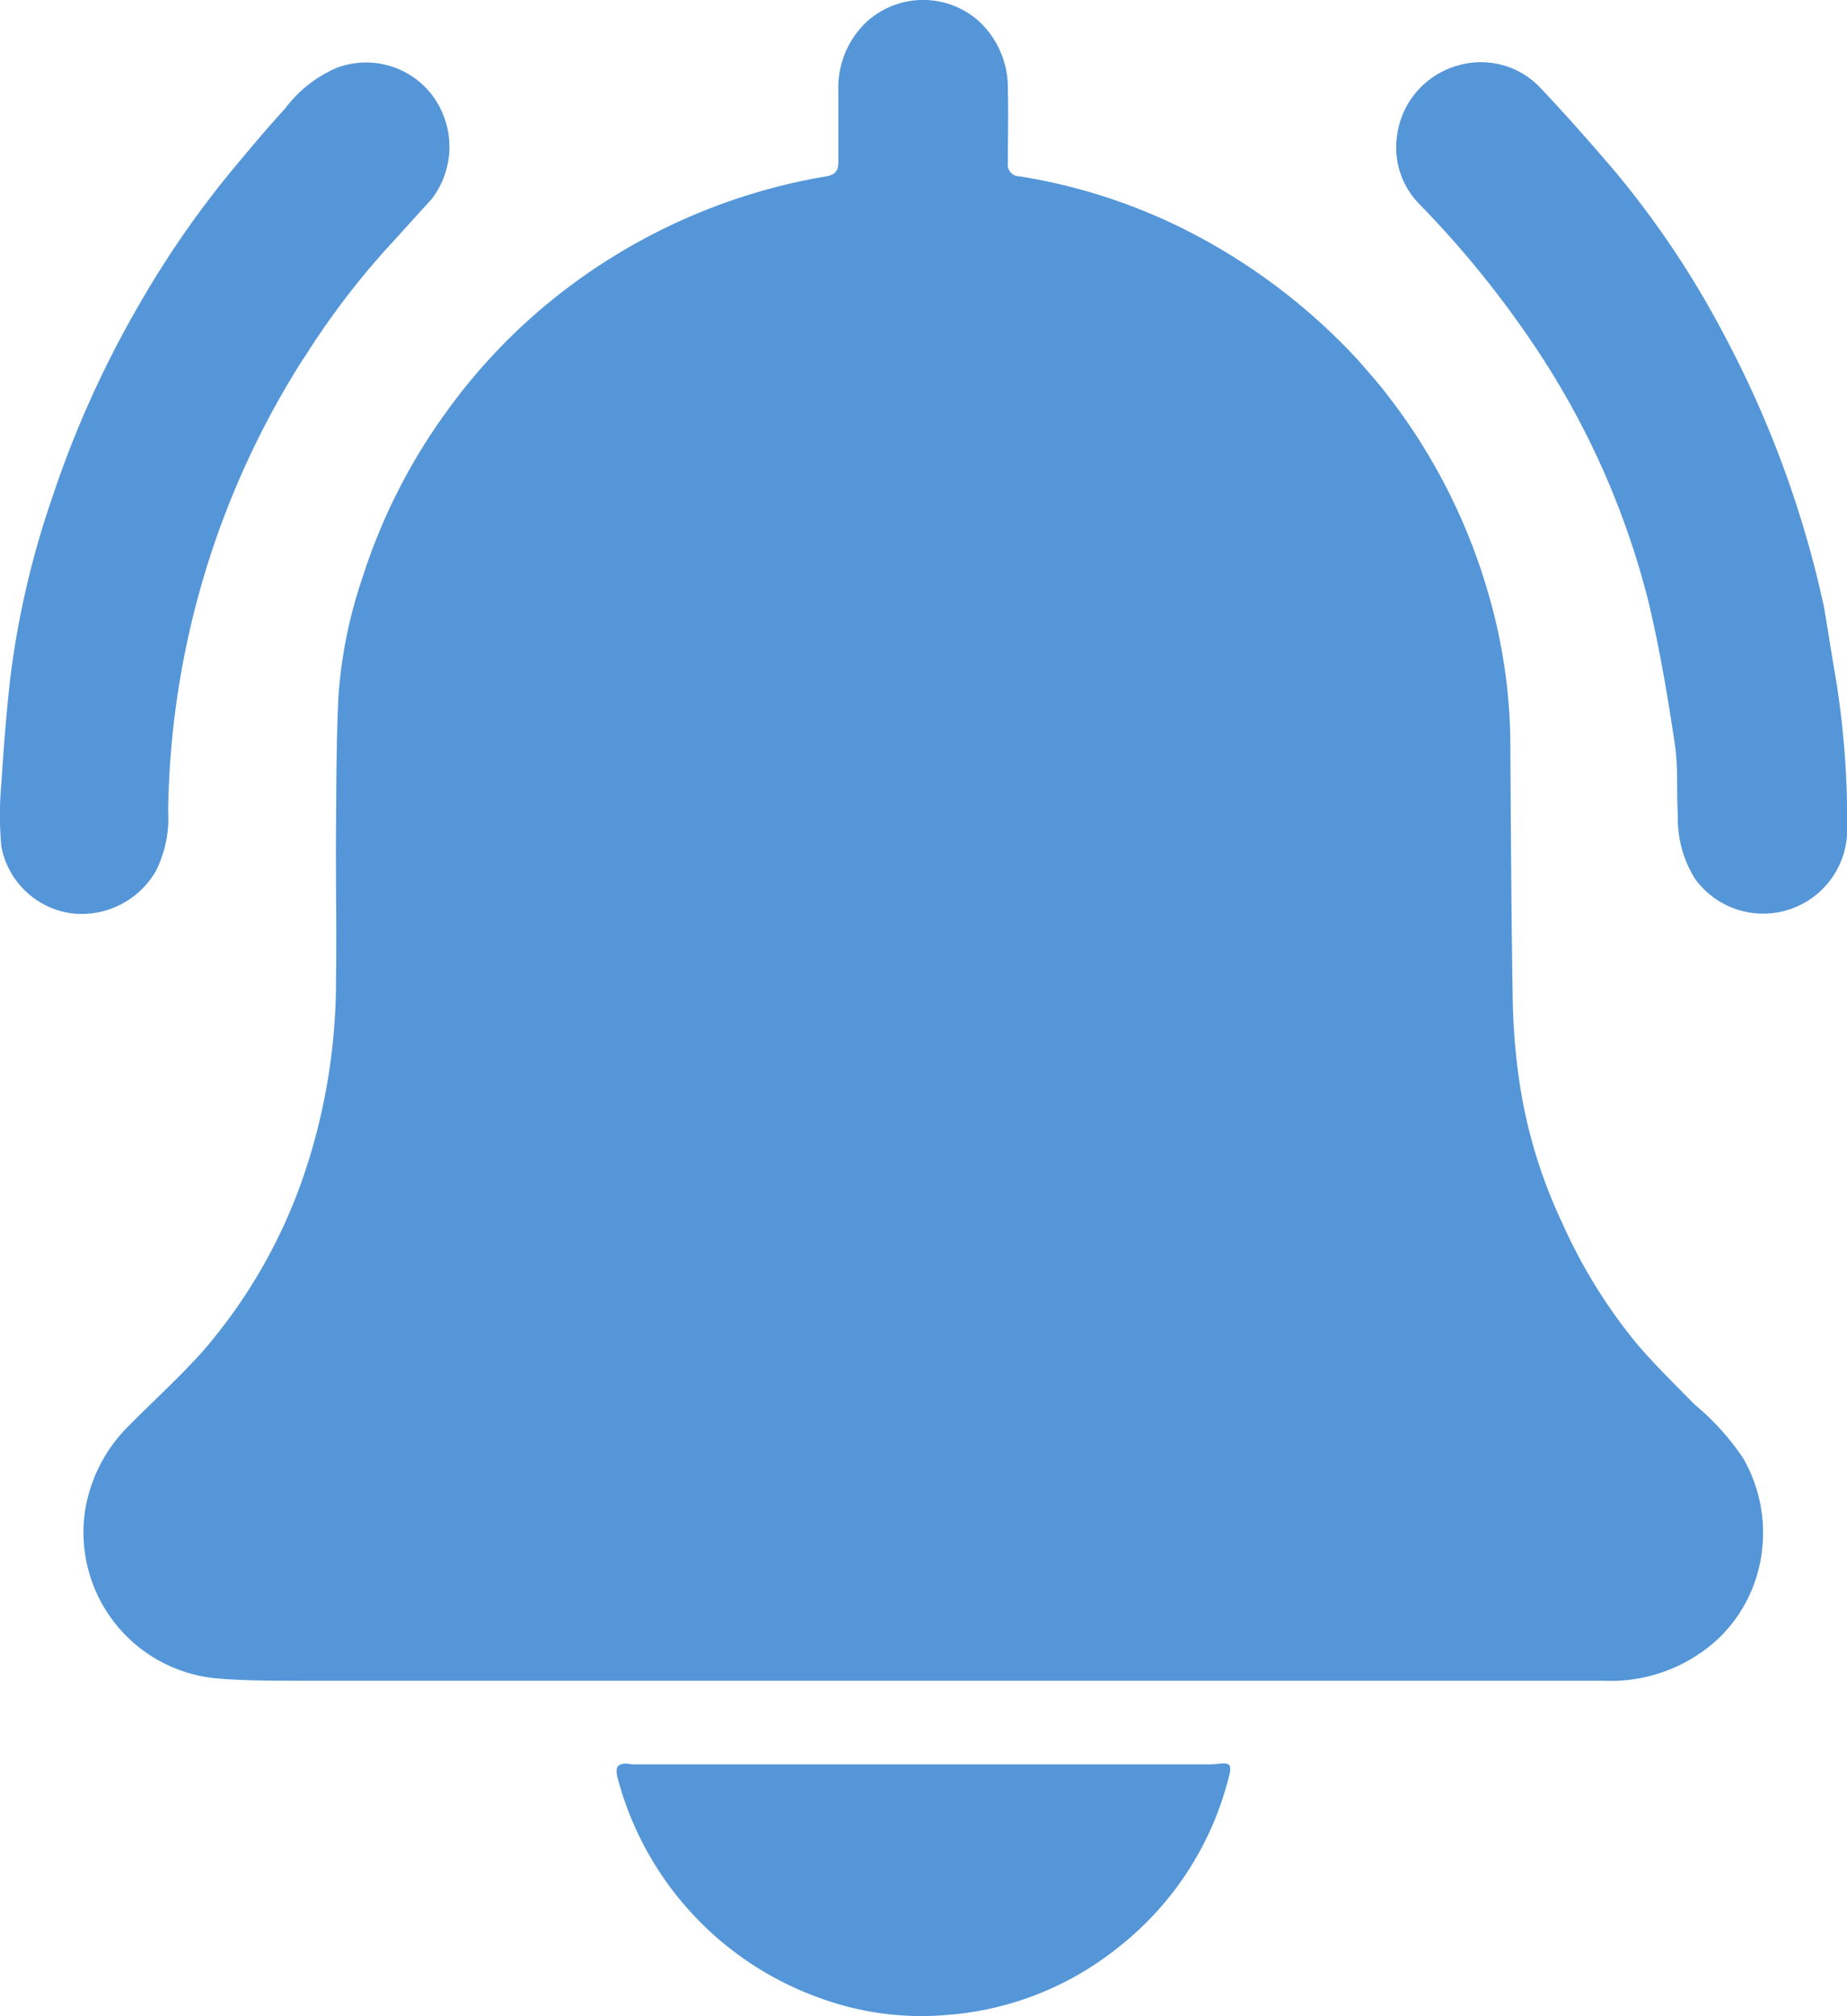
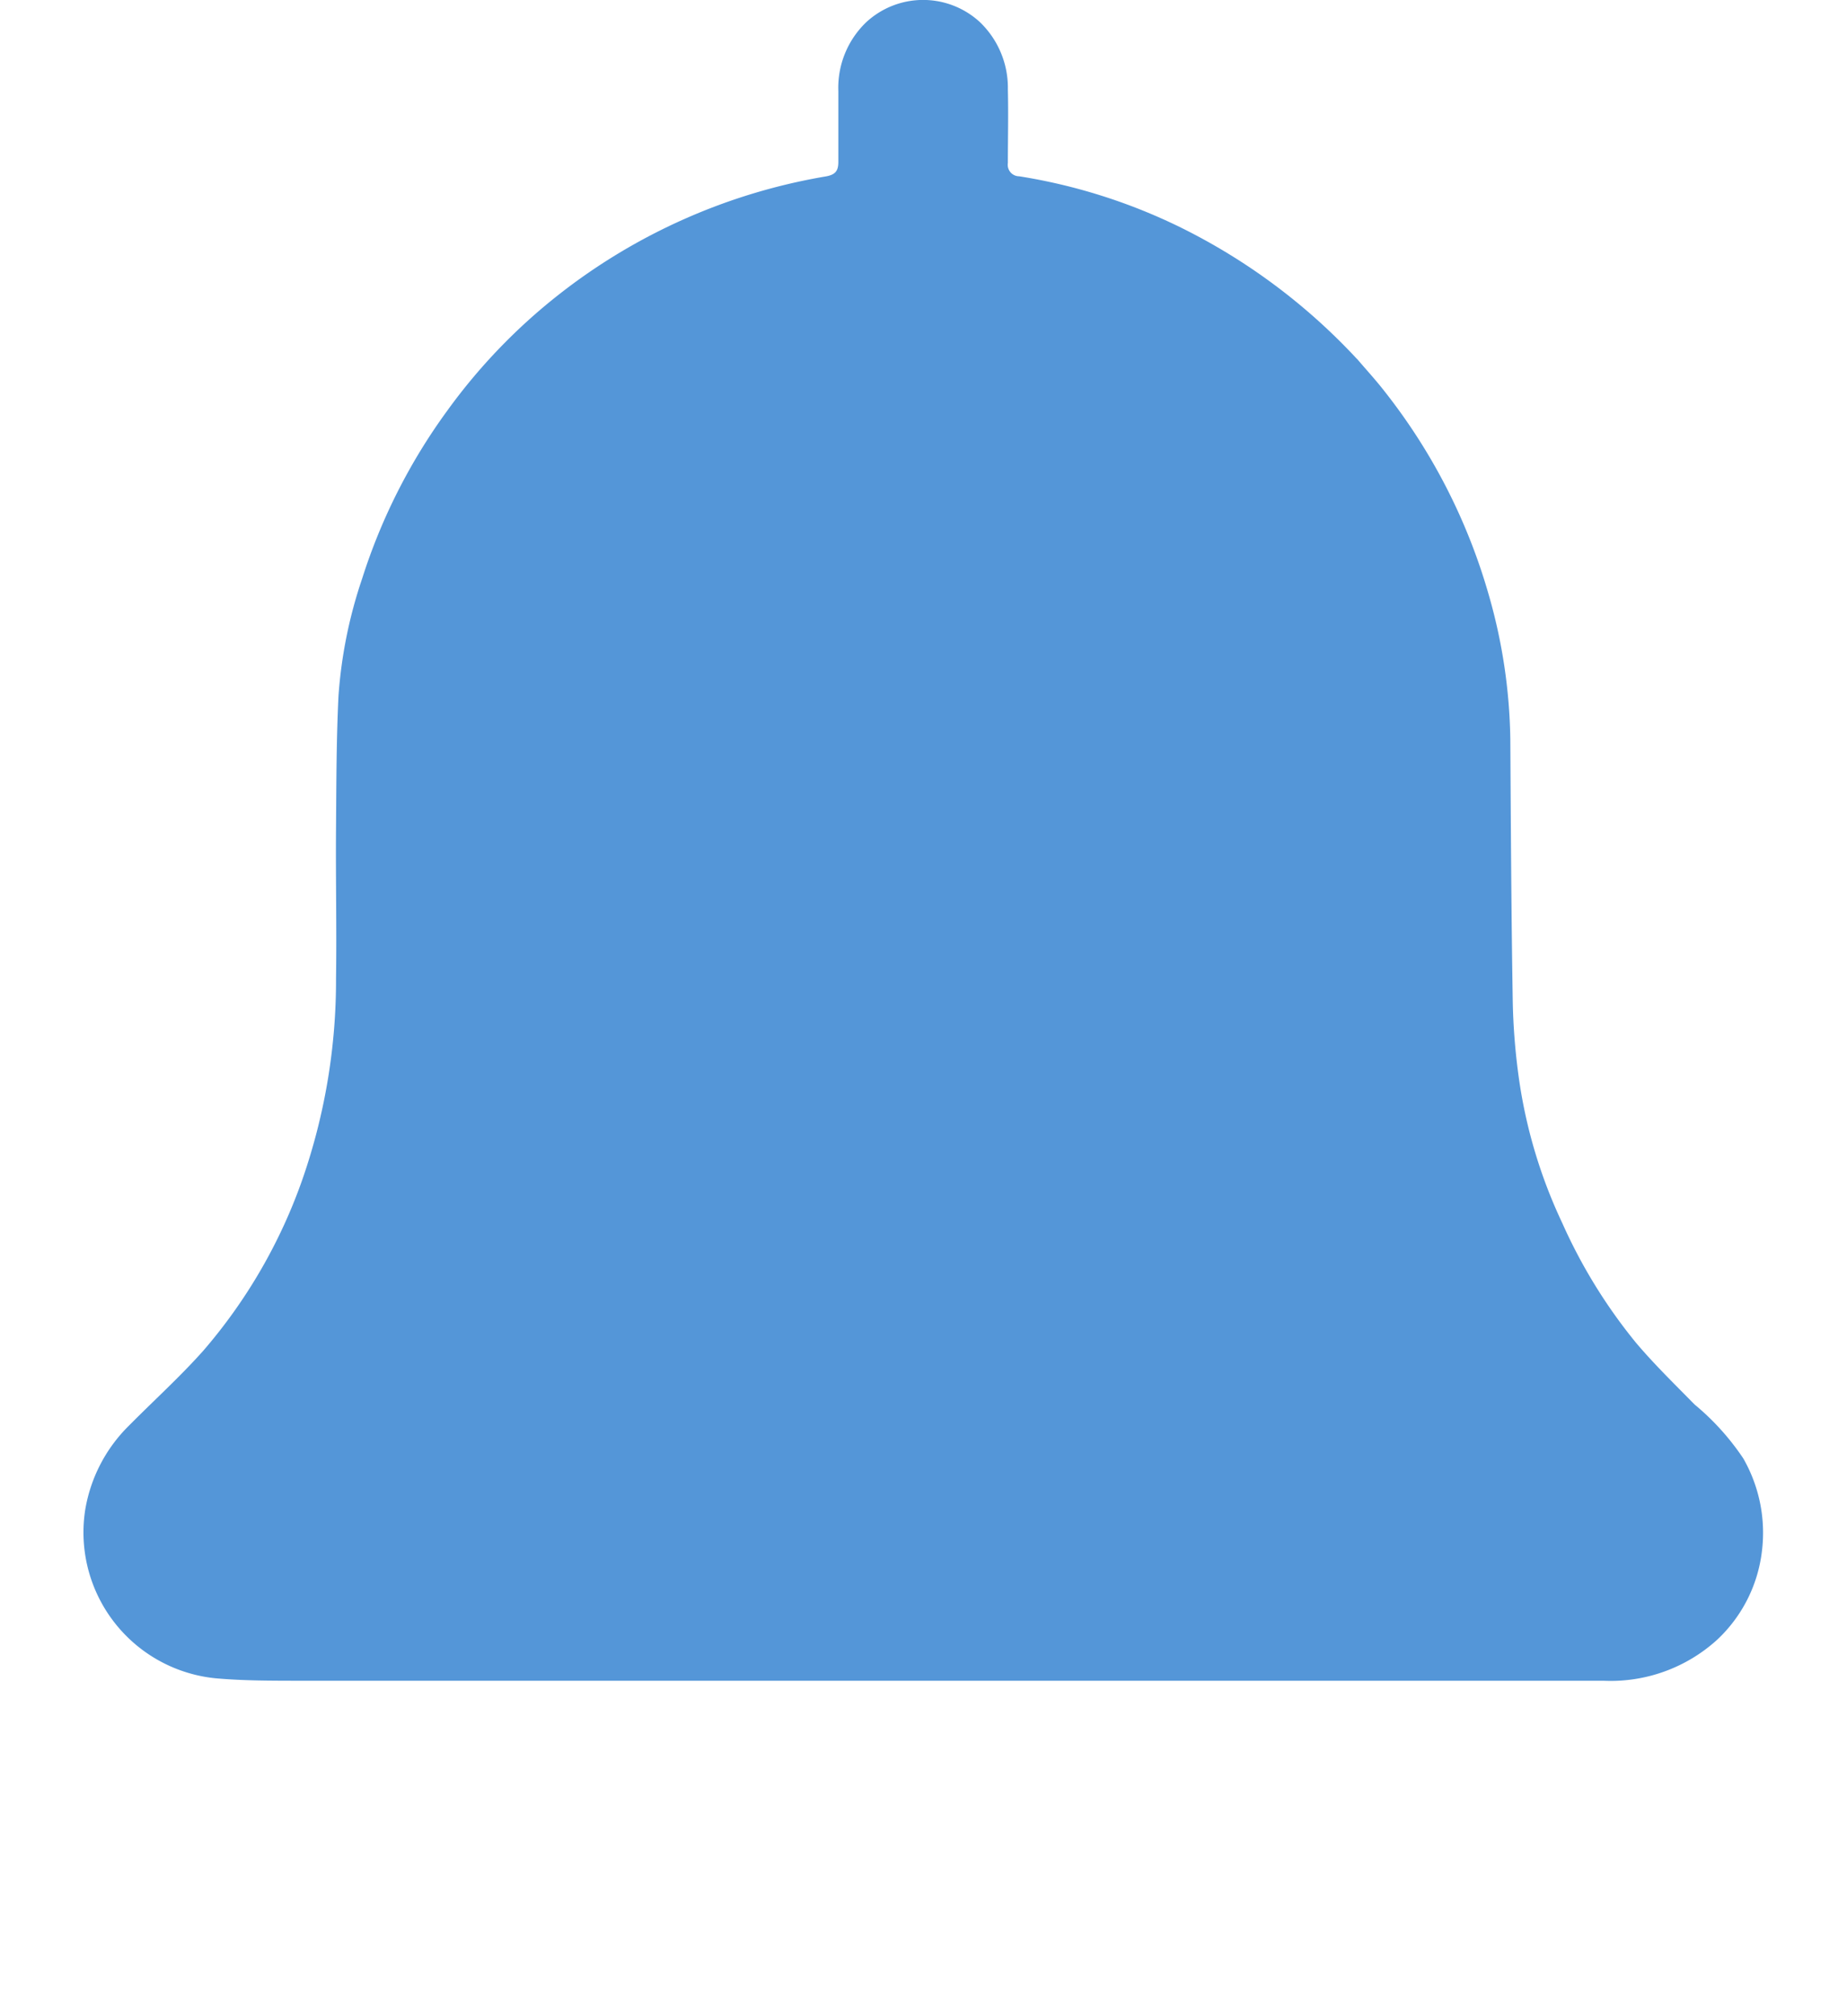
<svg xmlns="http://www.w3.org/2000/svg" width="27.824" height="30.373" viewBox="0 0 27.824 30.373">
  <g id="notification" transform="translate(-16320 20115.116)">
    <path id="Path_36608" data-name="Path 36608" d="M25.412,5.408a9.141,9.141,0,0,0-2.675-1.99,8.556,8.556,0,0,0-2.412-.761.173.173,0,0,1-.171-.2c0-.369.009-.739,0-1.108A1.37,1.37,0,0,0,19.728.33a1.262,1.262,0,0,0-1.707.005A1.367,1.367,0,0,0,17.6,1.37c0,.358,0,.716,0,1.073,0,.139-.051.193-.195.217a8.923,8.923,0,0,0-4.026,1.787,8.7,8.7,0,0,0-1.673,1.745,8.8,8.8,0,0,0-1.28,2.528,7.008,7.008,0,0,0-.356,1.769c-.032.662-.032,1.326-.037,1.989-.006.755.011,1.511,0,2.266a9.131,9.131,0,0,1-.5,3.007,7.99,7.99,0,0,1-1.5,2.6c-.352.395-.747.752-1.12,1.129a2.313,2.313,0,0,0-.659,1.272,2.209,2.209,0,0,0,1.957,2.533c.428.039.86.037,1.29.038q9.815,0,19.629,0a2.384,2.384,0,0,0,1.708-.617,2.176,2.176,0,0,0,.675-1.332,2.256,2.256,0,0,0-.28-1.4,3.784,3.784,0,0,0-.734-.813c-.3-.306-.609-.606-.885-.933a7.98,7.98,0,0,1-1.108-1.8A7.589,7.589,0,0,1,27.86,16.3a9.64,9.64,0,0,1-.1-1.2c-.022-1.322-.029-2.644-.037-3.966a8.249,8.249,0,0,0-.329-2.185,8.884,8.884,0,0,0-1.567-3.054c-.128-.165-.27-.319-.413-.487" transform="translate(16315.029 -20115.117)" fill="#5496d8" />
-     <path id="Path_36609" data-name="Path 36609" d="M111.3,12.9a15.8,15.8,0,0,0-1.49-4.071,14,14,0,0,0-1.667-2.5c-.359-.421-.726-.837-1.106-1.239a1.23,1.23,0,0,0-1.244-.348,1.266,1.266,0,0,0-.926,1.075,1.214,1.214,0,0,0,.34,1.017A15.071,15.071,0,0,1,107,9.059a12.309,12.309,0,0,1,1.653,3.749c.17.711.292,1.434.4,2.157.054.356.024.723.046,1.085a1.707,1.707,0,0,0,.258.946,1.266,1.266,0,0,0,2.292-.787,13.368,13.368,0,0,0-.162-2.177c-.065-.372-.121-.745-.187-1.131" transform="translate(16236.177 -20118.873)" fill="#5496d8" />
-     <path id="Path_36610" data-name="Path 36610" d="M4.573,9.166a11.982,11.982,0,0,1,1.25-1.656c.226-.246.448-.495.673-.74a1.29,1.29,0,0,0-.025-1.622,1.251,1.251,0,0,0-1.4-.362,1.917,1.917,0,0,0-.778.615c-.277.3-.542.621-.806.937A14.625,14.625,0,0,0,2.094,8.356a15.546,15.546,0,0,0-1.306,2.9,13.343,13.343,0,0,0-.634,2.73c-.059.527-.1,1.056-.134,1.585a5.3,5.3,0,0,0,0,.944,1.25,1.25,0,0,0,1.055,1.008,1.292,1.292,0,0,0,1.273-.637,1.771,1.771,0,0,0,.185-.9,12.993,12.993,0,0,1,2.037-6.82" transform="translate(16320 -20118.879)" fill="#5496d8" />
-     <path id="Path_36611" data-name="Path 36611" d="M46.478,132.441c-.185-.011-.2.072-.162.219a4.832,4.832,0,0,0,3.052,3.314,4.446,4.446,0,0,0,1.92.252,4.672,4.672,0,0,0,2.547-1,4.726,4.726,0,0,0,1.685-2.573c.054-.206.029-.233-.185-.207a1.139,1.139,0,0,1-.136.006H46.611c-.04,0-.079,0-.132-.007" transform="translate(16282.989 -20220.986)" fill="#5496d8" />
  </g>
</svg>